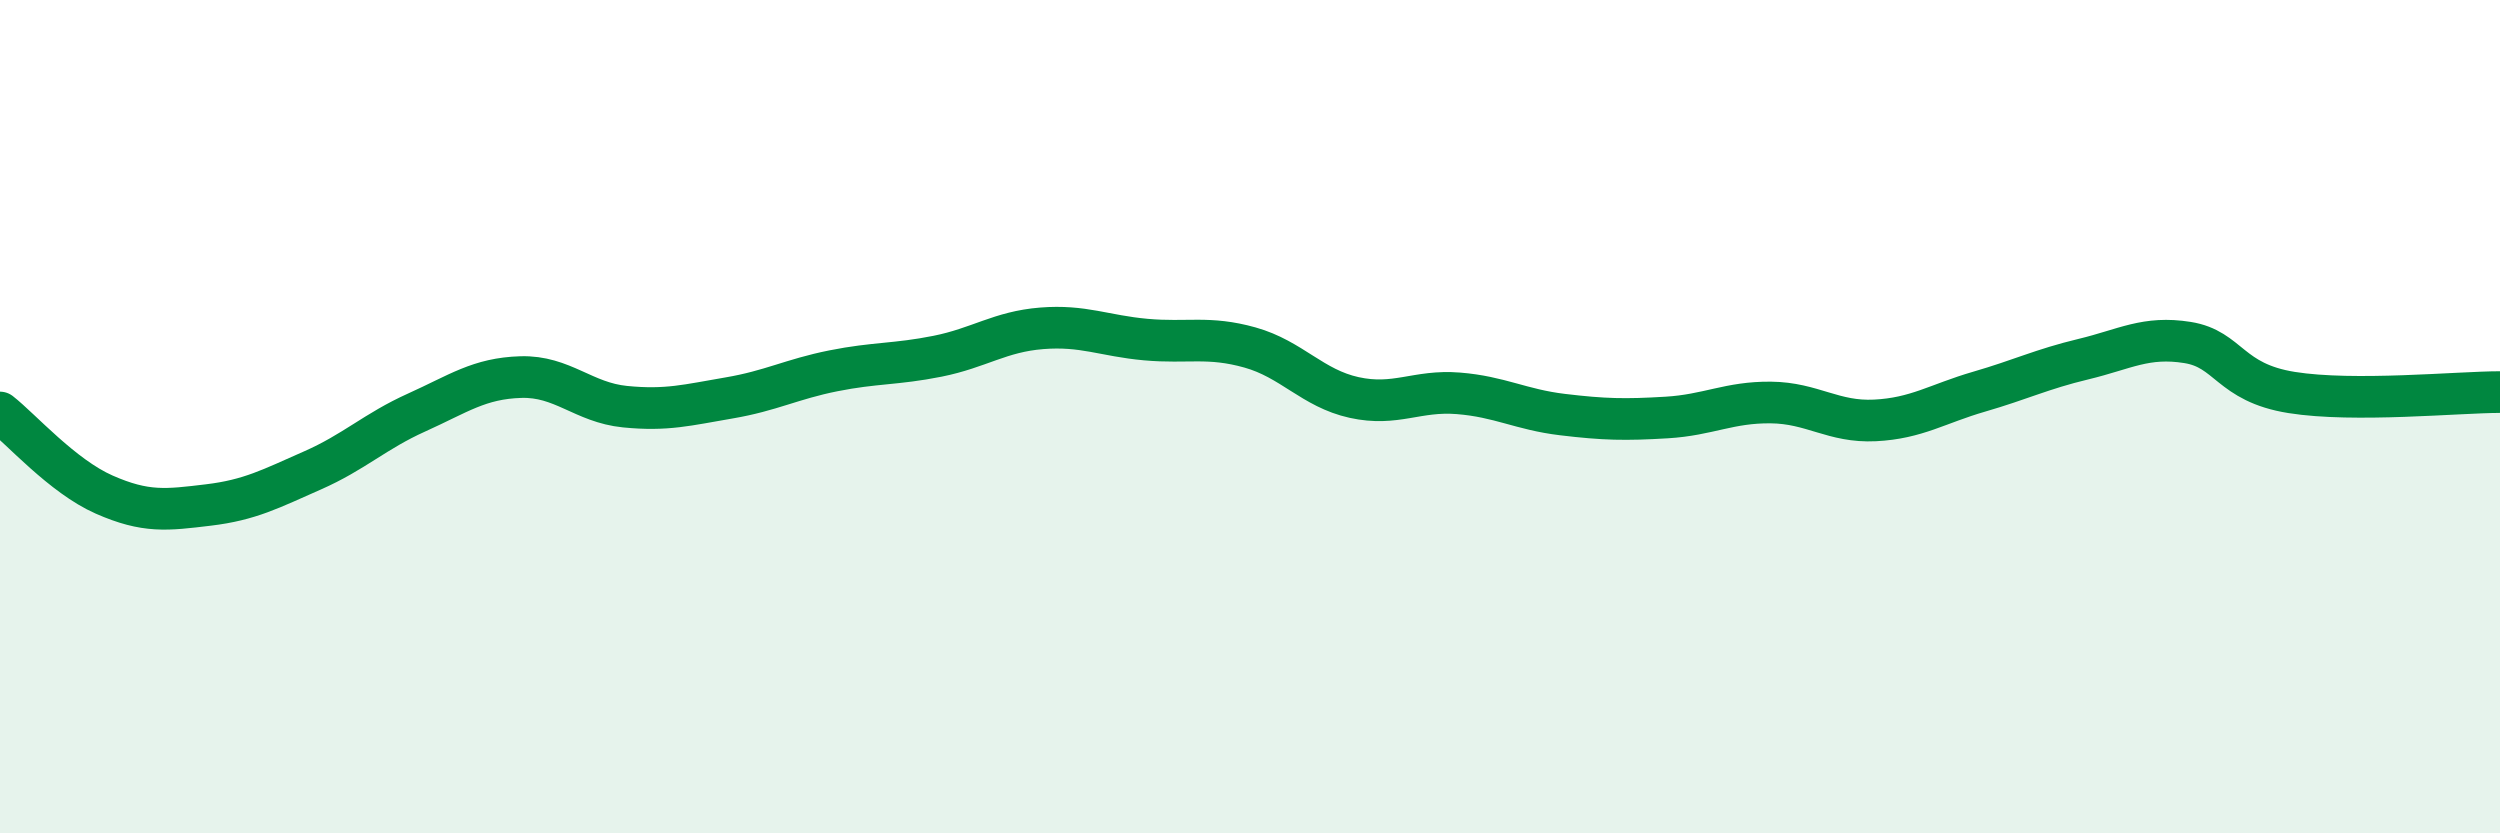
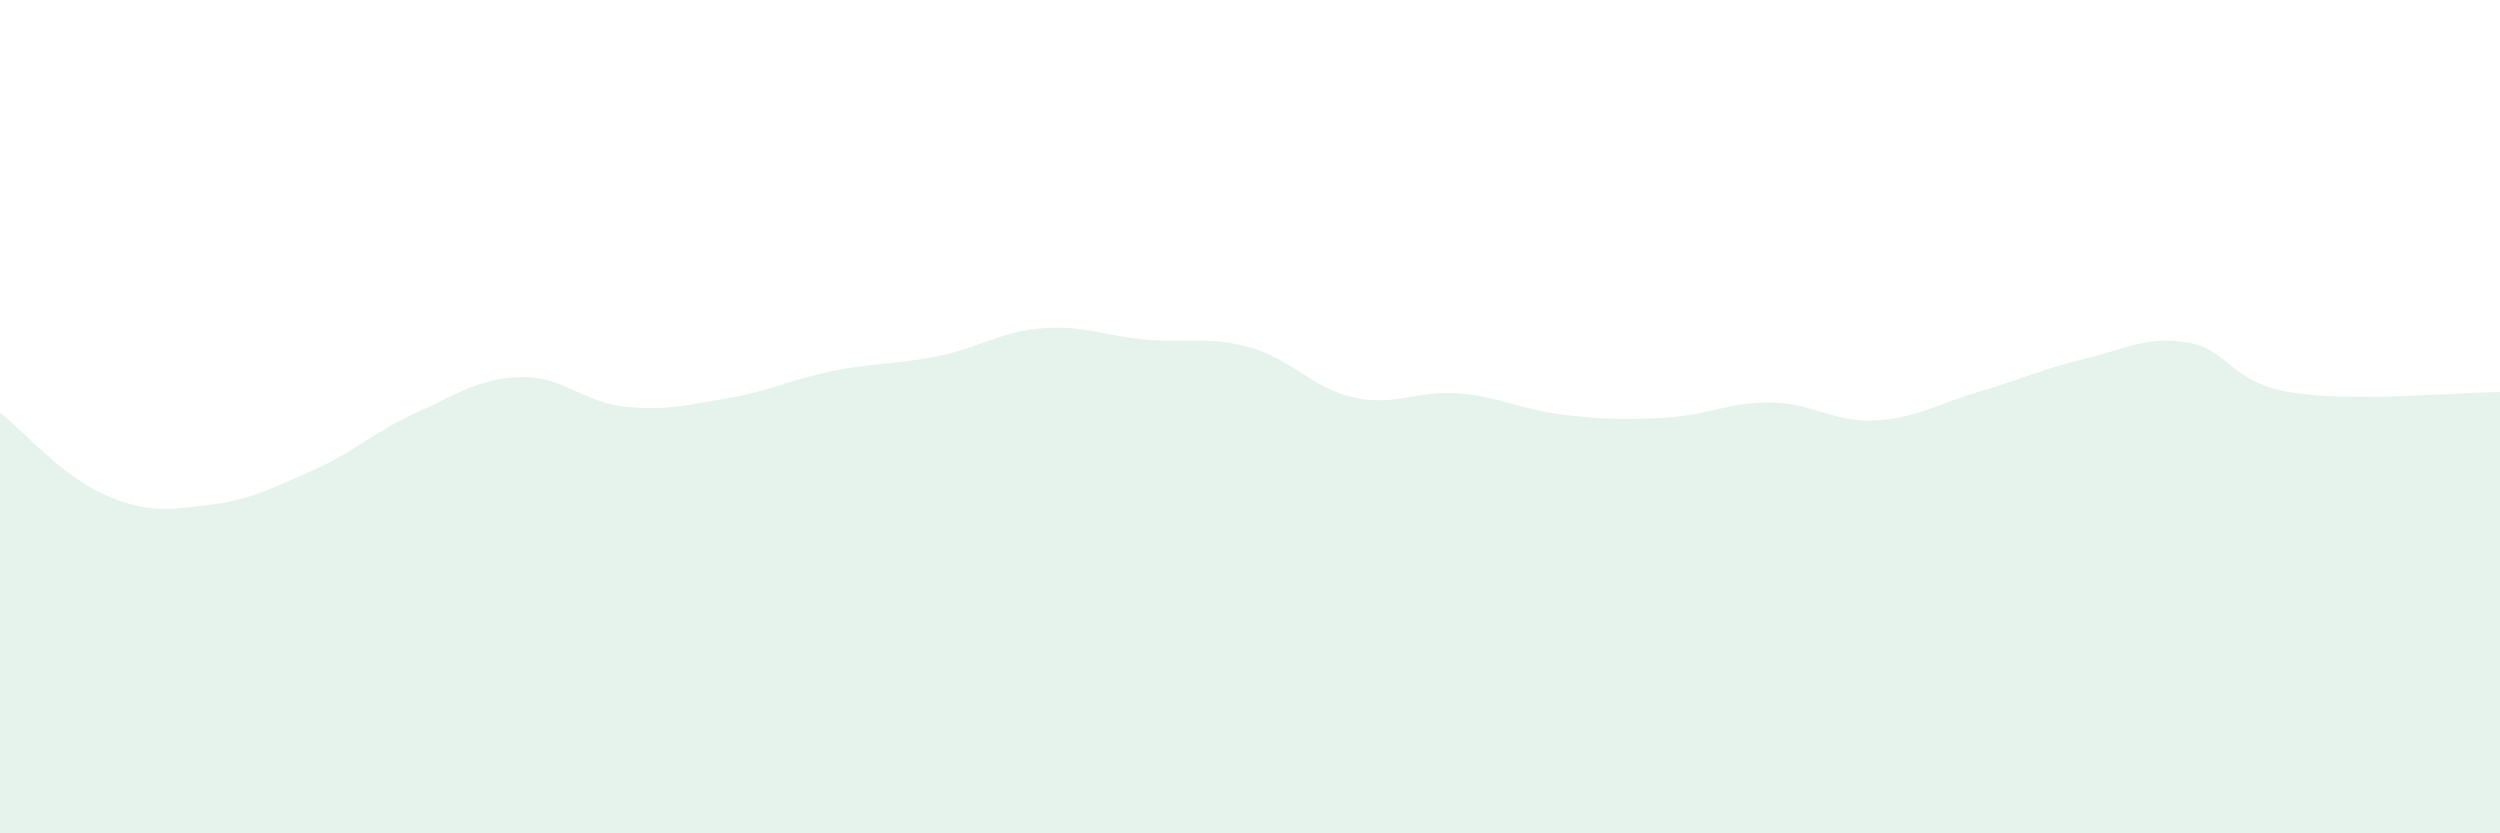
<svg xmlns="http://www.w3.org/2000/svg" width="60" height="20" viewBox="0 0 60 20">
  <path d="M 0,9.9 C 0.5,10.29 1.5,11.43 2.5,11.87 C 3.5,12.31 4,12.24 5,12.12 C 6,12 6.5,11.73 7.5,11.29 C 8.5,10.85 9,10.35 10,9.9 C 11,9.45 11.5,9.08 12.5,9.05 C 13.5,9.02 14,9.66 15,9.76 C 16,9.86 16.5,9.72 17.5,9.55 C 18.5,9.38 19,9.1 20,8.9 C 21,8.7 21.5,8.75 22.5,8.55 C 23.5,8.35 24,7.96 25,7.88 C 26,7.8 26.5,8.06 27.5,8.15 C 28.5,8.24 29,8.06 30,8.34 C 31,8.62 31.5,9.32 32.5,9.54 C 33.5,9.76 34,9.36 35,9.44 C 36,9.52 36.5,9.83 37.5,9.95 C 38.5,10.07 39,10.08 40,10.02 C 41,9.96 41.5,9.65 42.5,9.66 C 43.5,9.67 44,10.14 45,10.09 C 46,10.04 46.5,9.69 47.5,9.4 C 48.5,9.11 49,8.86 50,8.62 C 51,8.38 51.5,8.06 52.5,8.22 C 53.5,8.38 53.5,9.18 55,9.42 C 56.5,9.66 59,9.41 60,9.41L60 20L0 20Z" fill="#008740" opacity="0.1" stroke-linecap="round" stroke-linejoin="round" />
-   <path d="M 0,9.9 C 0.5,10.29 1.5,11.43 2.5,11.87 C 3.5,12.31 4,12.24 5,12.12 C 6,12 6.5,11.73 7.5,11.29 C 8.5,10.85 9,10.35 10,9.9 C 11,9.45 11.5,9.08 12.5,9.05 C 13.5,9.02 14,9.66 15,9.76 C 16,9.86 16.5,9.72 17.5,9.55 C 18.5,9.38 19,9.1 20,8.9 C 21,8.7 21.5,8.75 22.5,8.55 C 23.5,8.35 24,7.96 25,7.88 C 26,7.8 26.5,8.06 27.5,8.15 C 28.5,8.24 29,8.06 30,8.34 C 31,8.62 31.5,9.32 32.5,9.54 C 33.5,9.76 34,9.36 35,9.44 C 36,9.52 36.5,9.83 37.5,9.95 C 38.5,10.07 39,10.08 40,10.02 C 41,9.96 41.5,9.65 42.5,9.66 C 43.5,9.67 44,10.14 45,10.09 C 46,10.04 46.5,9.69 47.5,9.4 C 48.5,9.11 49,8.86 50,8.62 C 51,8.38 51.5,8.06 52.5,8.22 C 53.5,8.38 53.5,9.18 55,9.42 C 56.5,9.66 59,9.41 60,9.41" stroke="#008740" stroke-width="1" fill="none" stroke-linecap="round" stroke-linejoin="round" />
</svg>